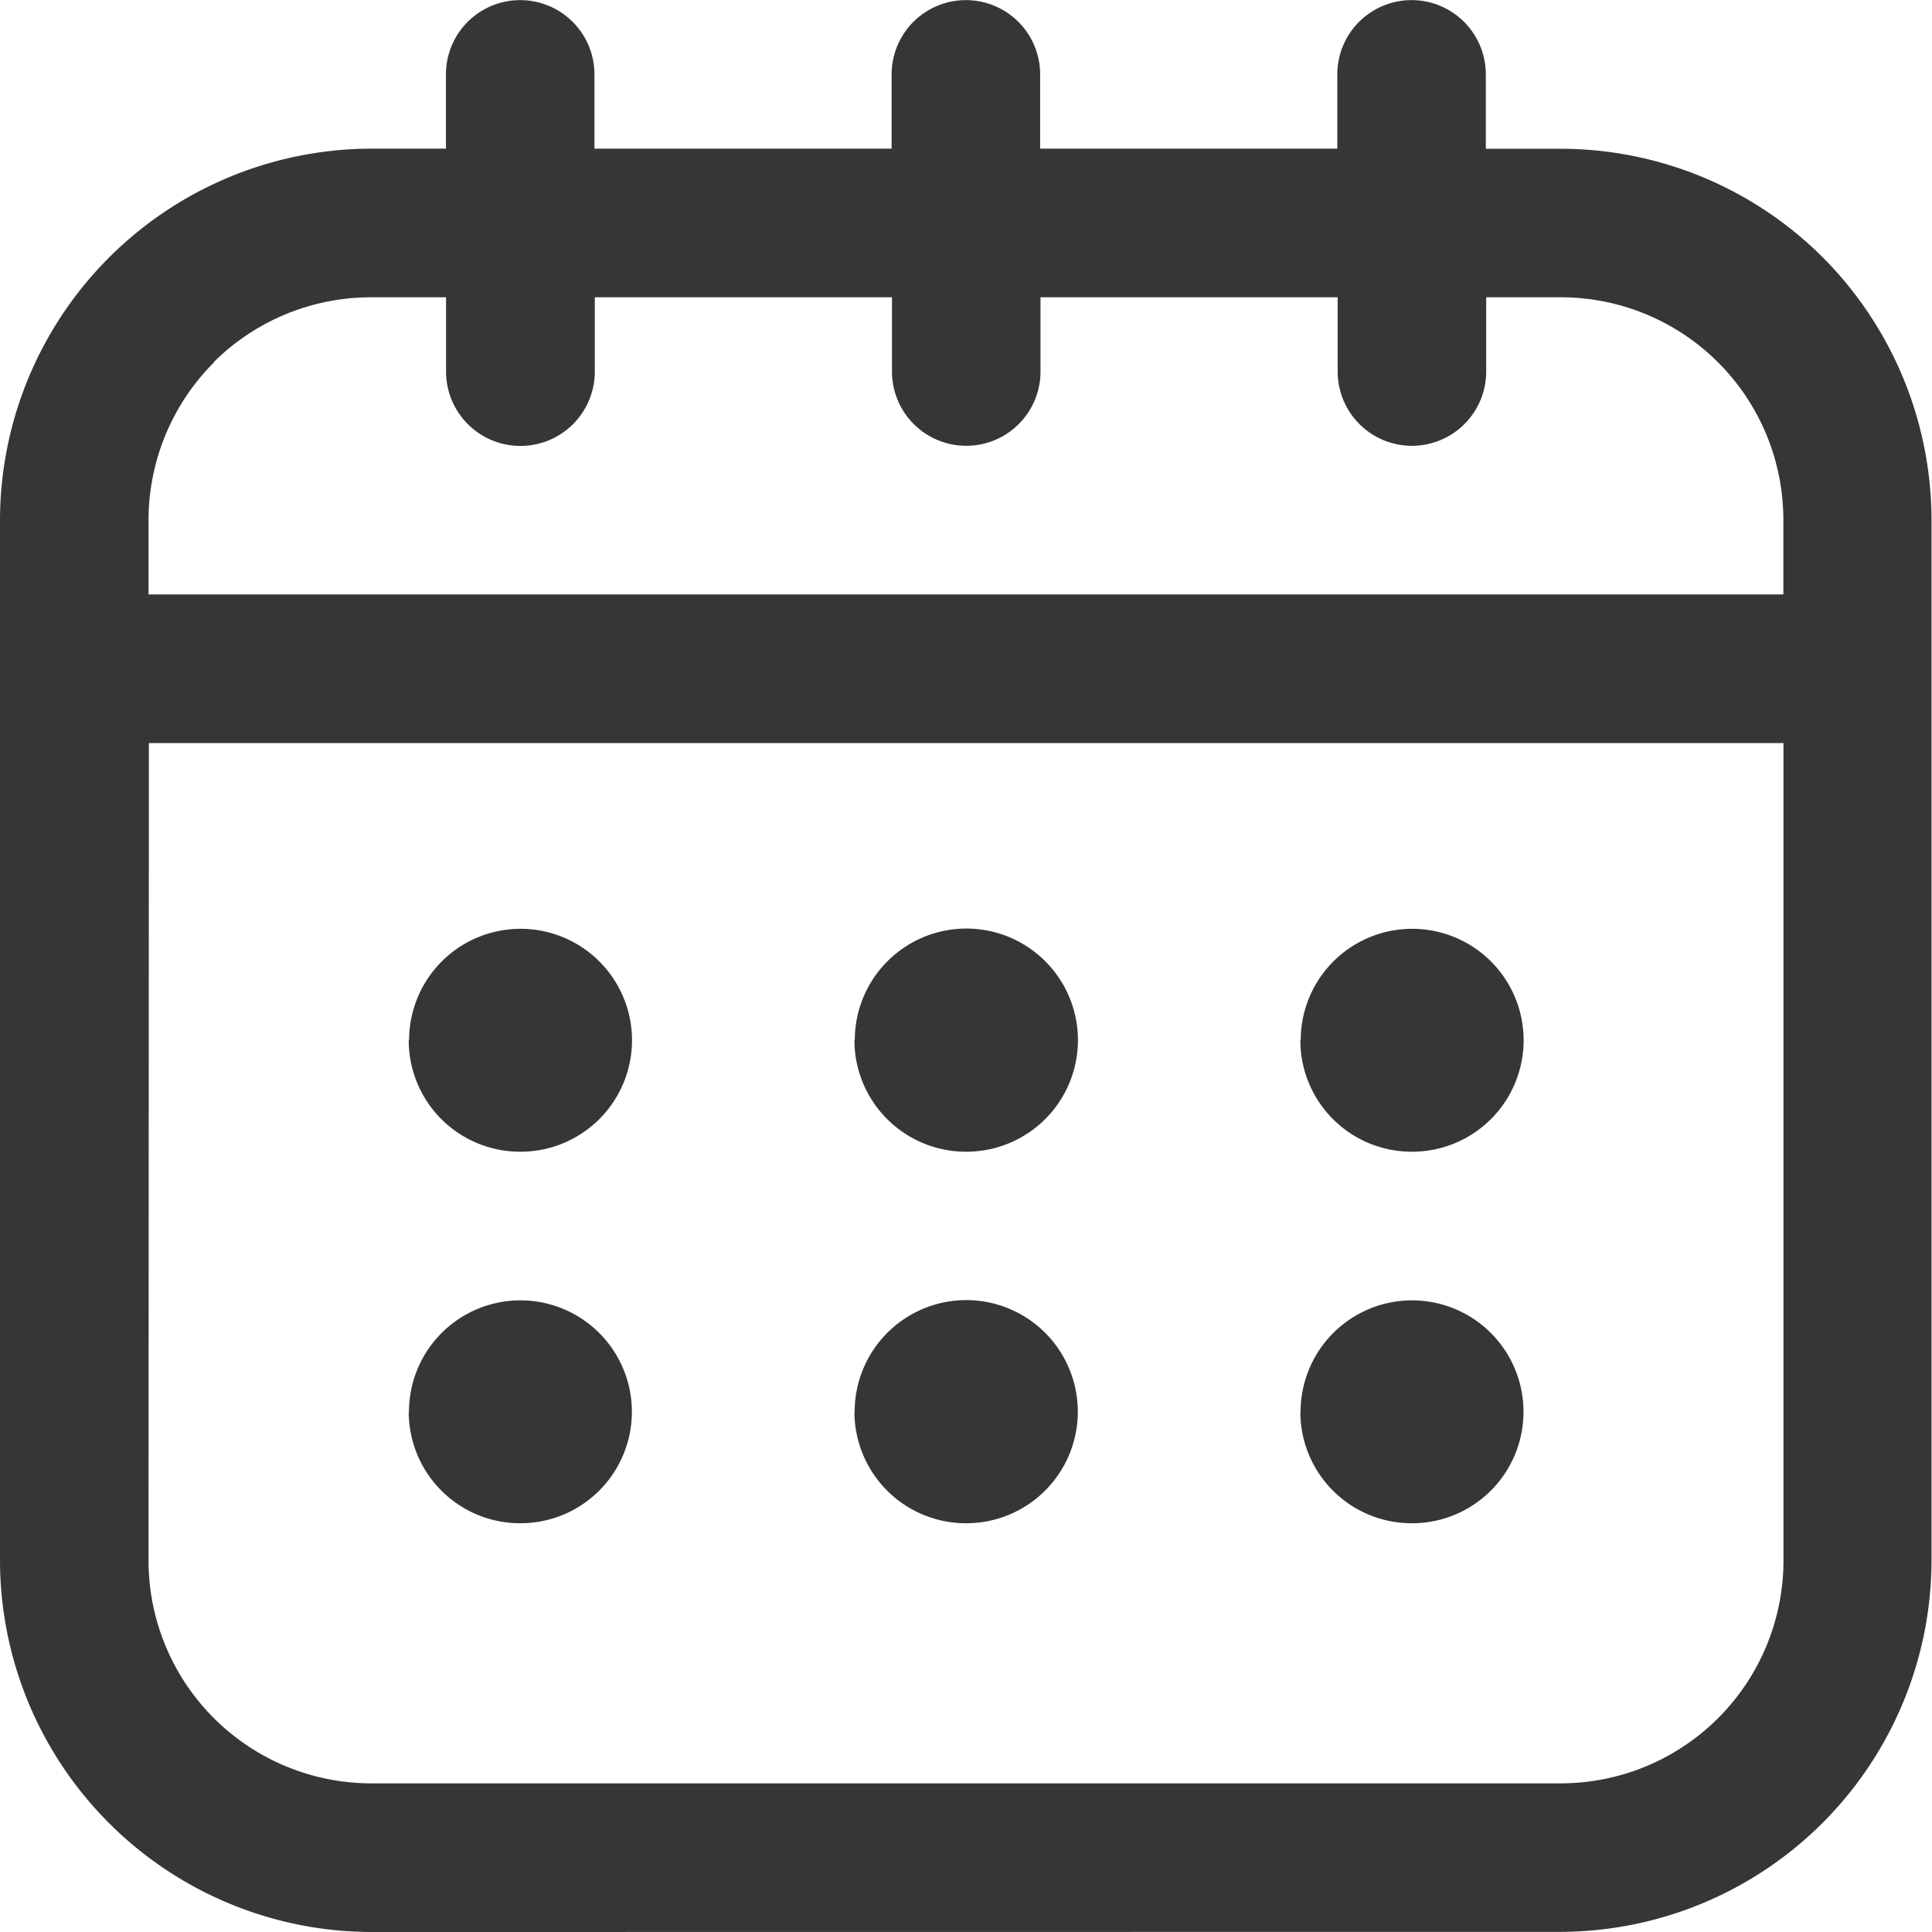
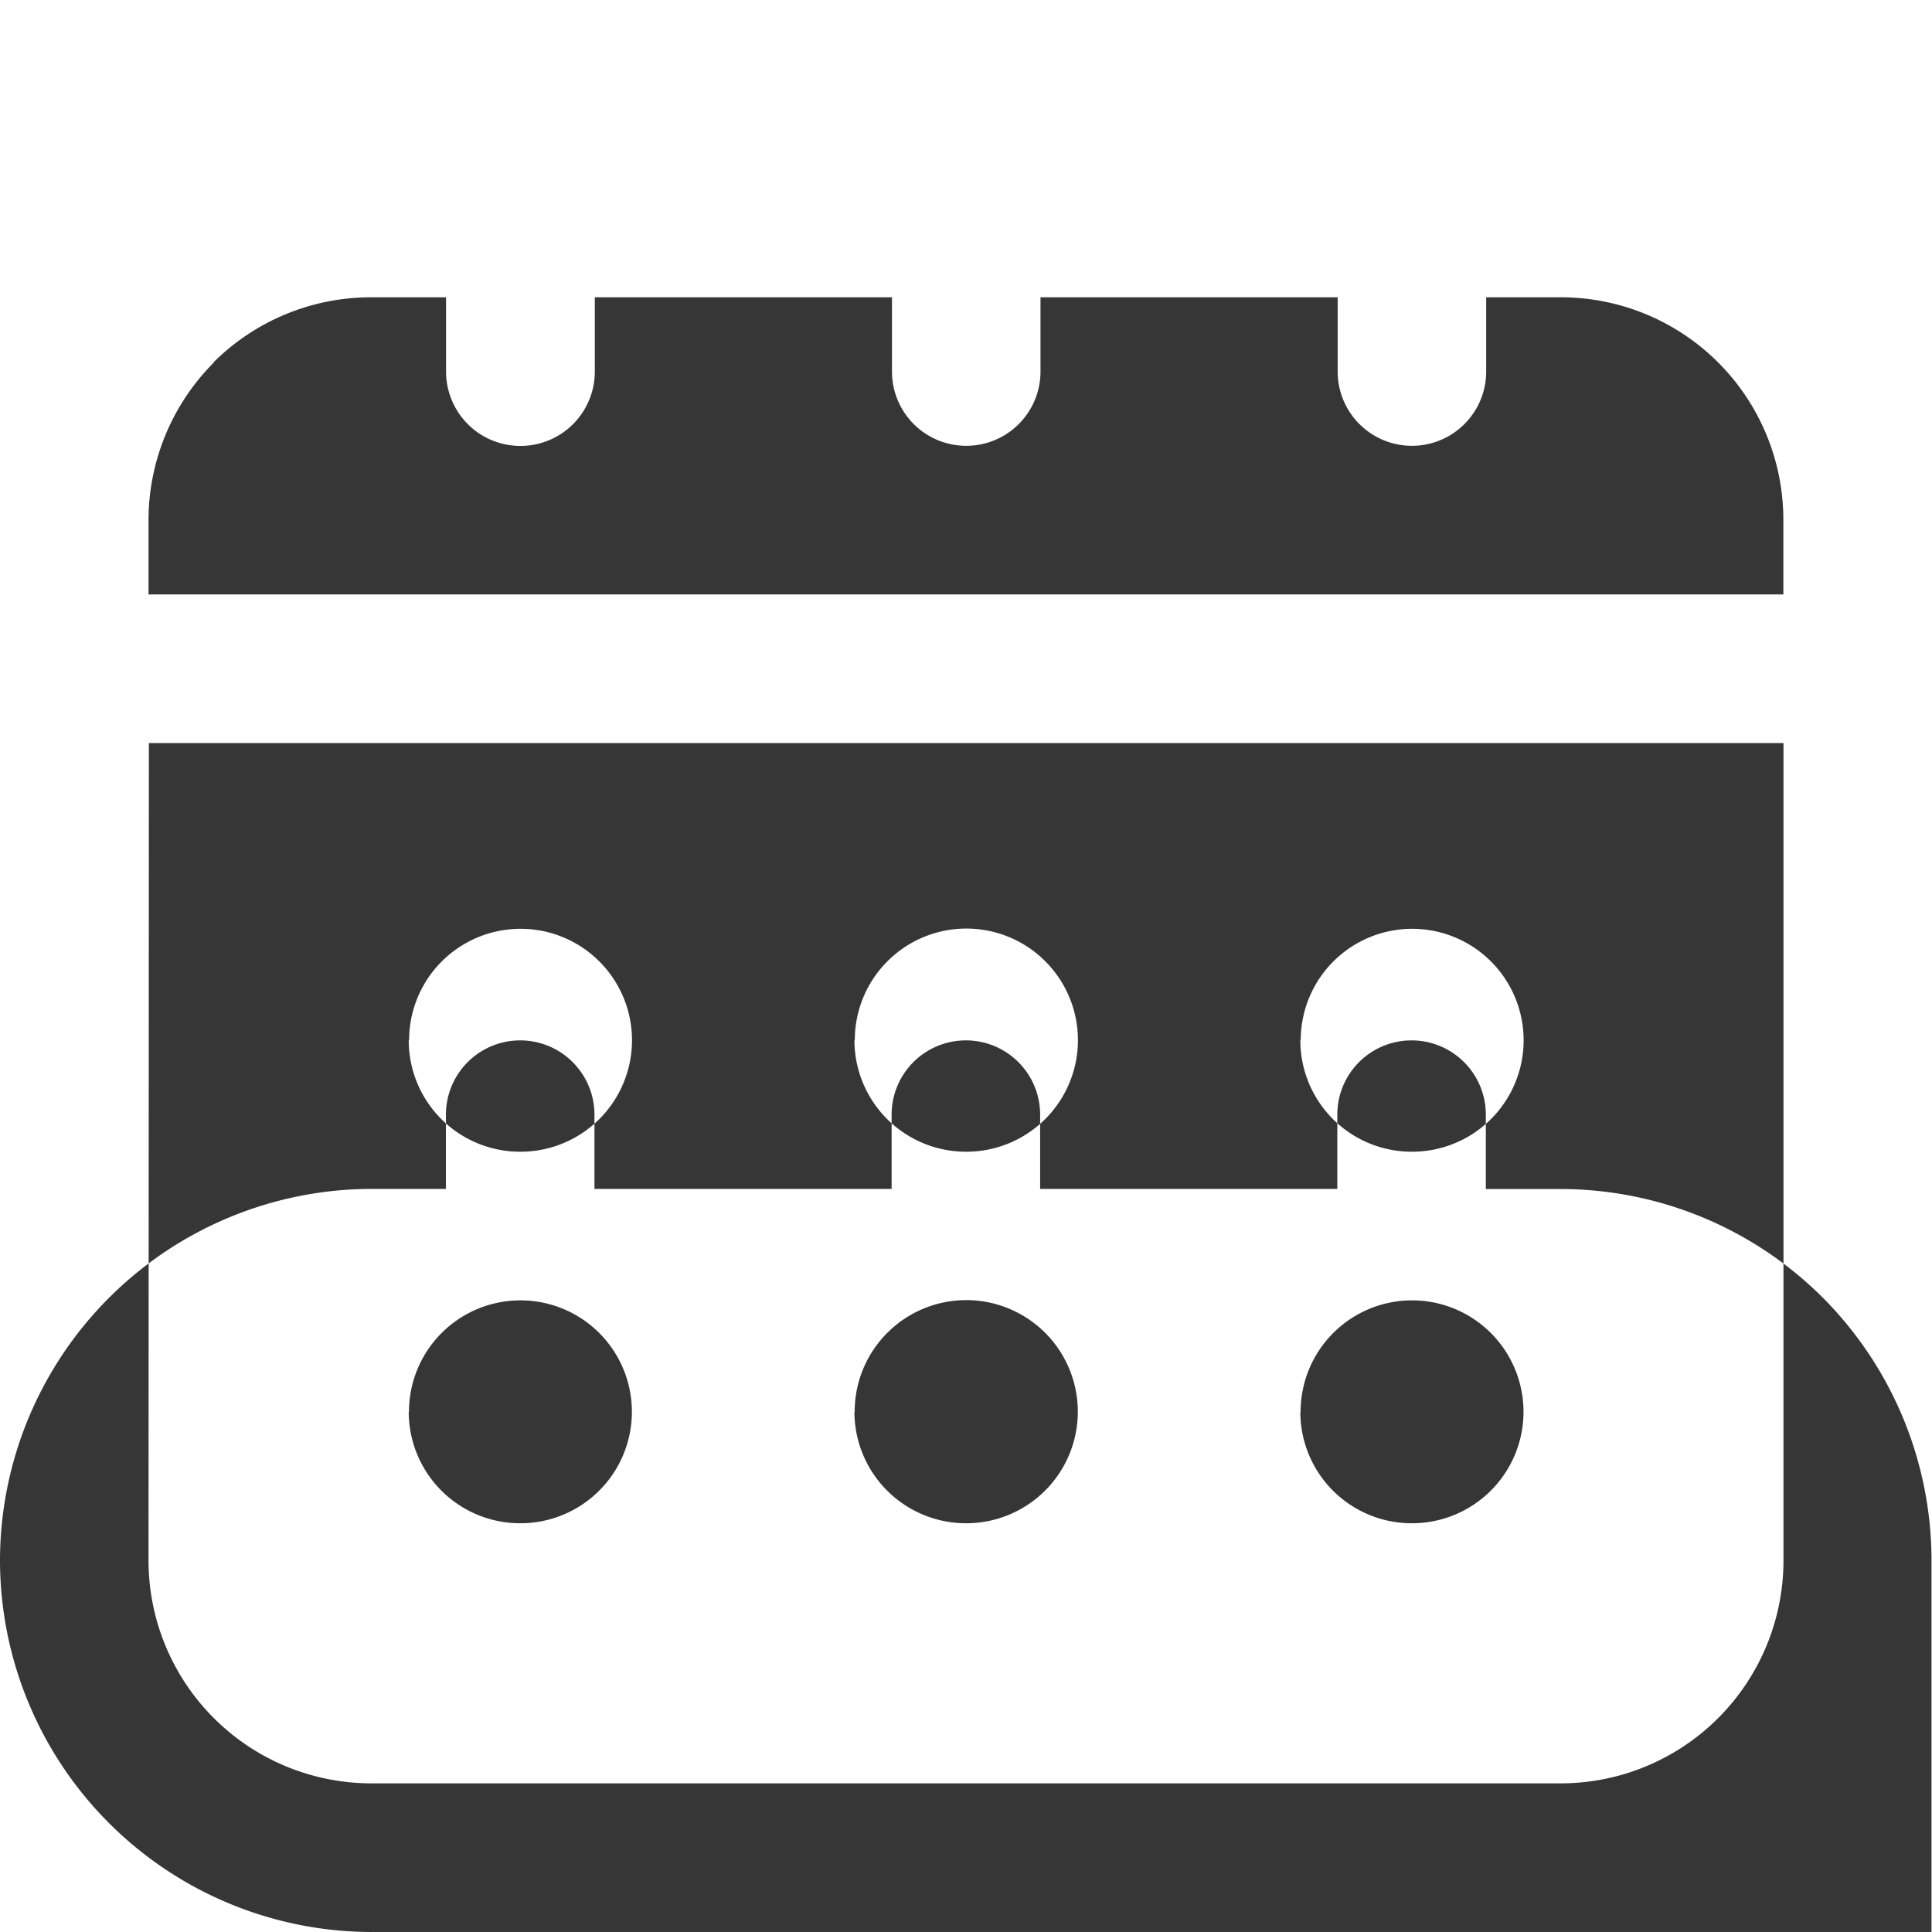
<svg xmlns="http://www.w3.org/2000/svg" width="16" height="16" viewBox="0 0 16 16">
-   <path id="Unione_44" data-name="Unione 44" d="M16495.607,7293a3.081,3.081,0,0,1-3.076-3.077v-8.615a3.081,3.081,0,0,1,3.076-3.077h.617v-.615a.615.615,0,0,1,1.23,0v.615h2.461v-.615a.615.615,0,1,1,1.23,0v.615h2.461v-.615a.615.615,0,1,1,1.23,0v.616h.617a3.076,3.076,0,0,1,2.174.9h0a3.087,3.087,0,0,1,.9,2.175v8.615a3.081,3.081,0,0,1-3.076,3.077Zm-1.846-3.077a1.846,1.846,0,0,0,1.846,1.846h9.848a1.846,1.846,0,0,0,1.846-1.846l0-6.769h-13.537Zm.541-9.921a1.849,1.849,0,0,0-.541,1.306v.615h13.539l0-.615a1.843,1.843,0,0,0-1.846-1.846h-.615v.615a.615.615,0,0,1-1.23,0v-.615h-2.461v.615a.615.615,0,1,1-1.23,0v-.615h-2.461v.615a.616.616,0,0,1-1.232,0v-.615h-.615A1.848,1.848,0,0,0,16494.3,7280Zm9,8.69a.923.923,0,1,1,.922.923A.922.922,0,0,1,16503.3,7288.692Zm-3.693,0a.924.924,0,1,1,.924.923A.924.924,0,0,1,16499.607,7288.692Zm-3.691,0a.923.923,0,1,1,.924.923A.923.923,0,0,1,16495.916,7288.692Zm7.385-3.077a.923.923,0,1,1,.922.923A.922.922,0,0,1,16503.3,7285.615Zm-3.693,0a.924.924,0,1,1,.924.923A.924.924,0,0,1,16499.607,7285.615Zm-3.691,0a.923.923,0,1,1,.924.923A.922.922,0,0,1,16495.916,7285.615Z" transform="translate(-16492.531 -7277)" fill="#363636" />
+   <path id="Unione_44" data-name="Unione 44" d="M16495.607,7293a3.081,3.081,0,0,1-3.076-3.077a3.081,3.081,0,0,1,3.076-3.077h.617v-.615a.615.615,0,0,1,1.23,0v.615h2.461v-.615a.615.615,0,1,1,1.23,0v.615h2.461v-.615a.615.615,0,1,1,1.23,0v.616h.617a3.076,3.076,0,0,1,2.174.9h0a3.087,3.087,0,0,1,.9,2.175v8.615a3.081,3.081,0,0,1-3.076,3.077Zm-1.846-3.077a1.846,1.846,0,0,0,1.846,1.846h9.848a1.846,1.846,0,0,0,1.846-1.846l0-6.769h-13.537Zm.541-9.921a1.849,1.849,0,0,0-.541,1.306v.615h13.539l0-.615a1.843,1.843,0,0,0-1.846-1.846h-.615v.615a.615.615,0,0,1-1.23,0v-.615h-2.461v.615a.615.615,0,1,1-1.23,0v-.615h-2.461v.615a.616.616,0,0,1-1.232,0v-.615h-.615A1.848,1.848,0,0,0,16494.3,7280Zm9,8.69a.923.923,0,1,1,.922.923A.922.922,0,0,1,16503.3,7288.692Zm-3.693,0a.924.924,0,1,1,.924.923A.924.924,0,0,1,16499.607,7288.692Zm-3.691,0a.923.923,0,1,1,.924.923A.923.923,0,0,1,16495.916,7288.692Zm7.385-3.077a.923.923,0,1,1,.922.923A.922.922,0,0,1,16503.3,7285.615Zm-3.693,0a.924.924,0,1,1,.924.923A.924.924,0,0,1,16499.607,7285.615Zm-3.691,0a.923.923,0,1,1,.924.923A.922.922,0,0,1,16495.916,7285.615Z" transform="translate(-16492.531 -7277)" fill="#363636" />
</svg>